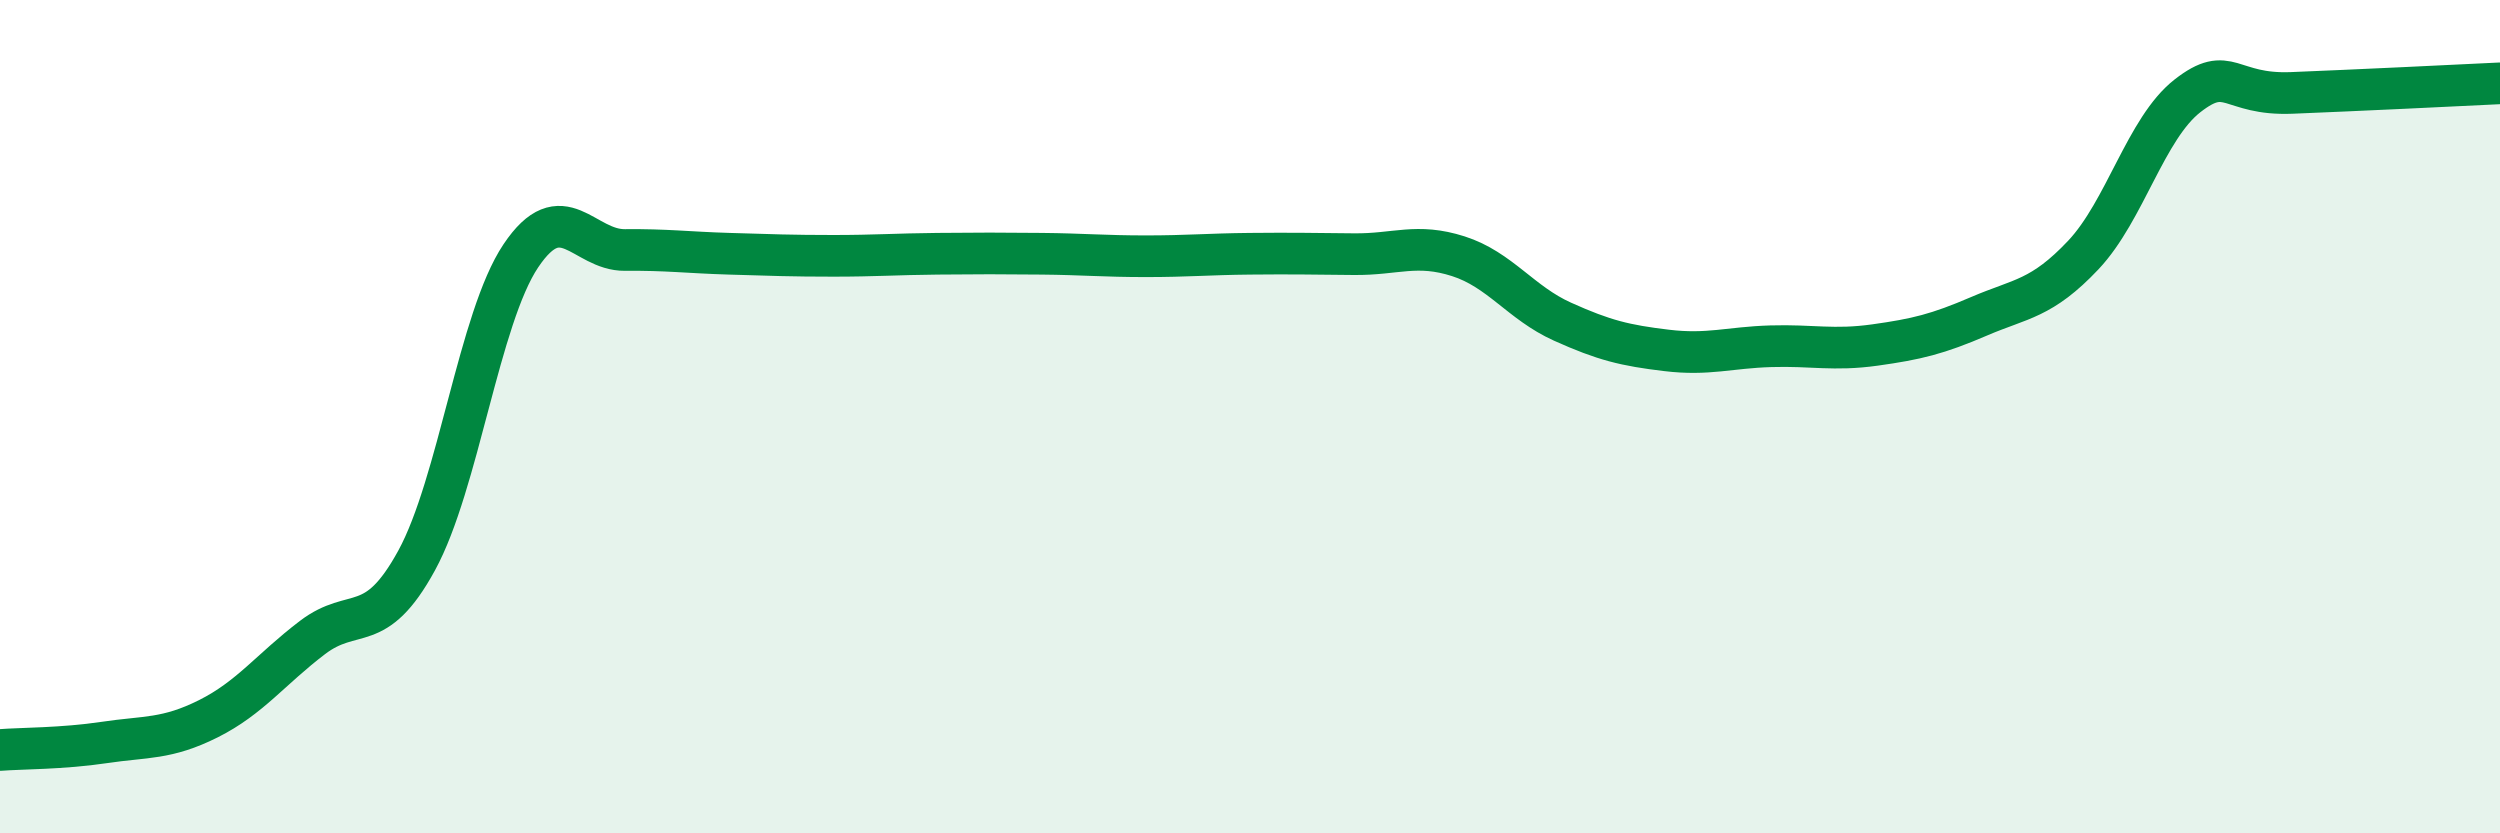
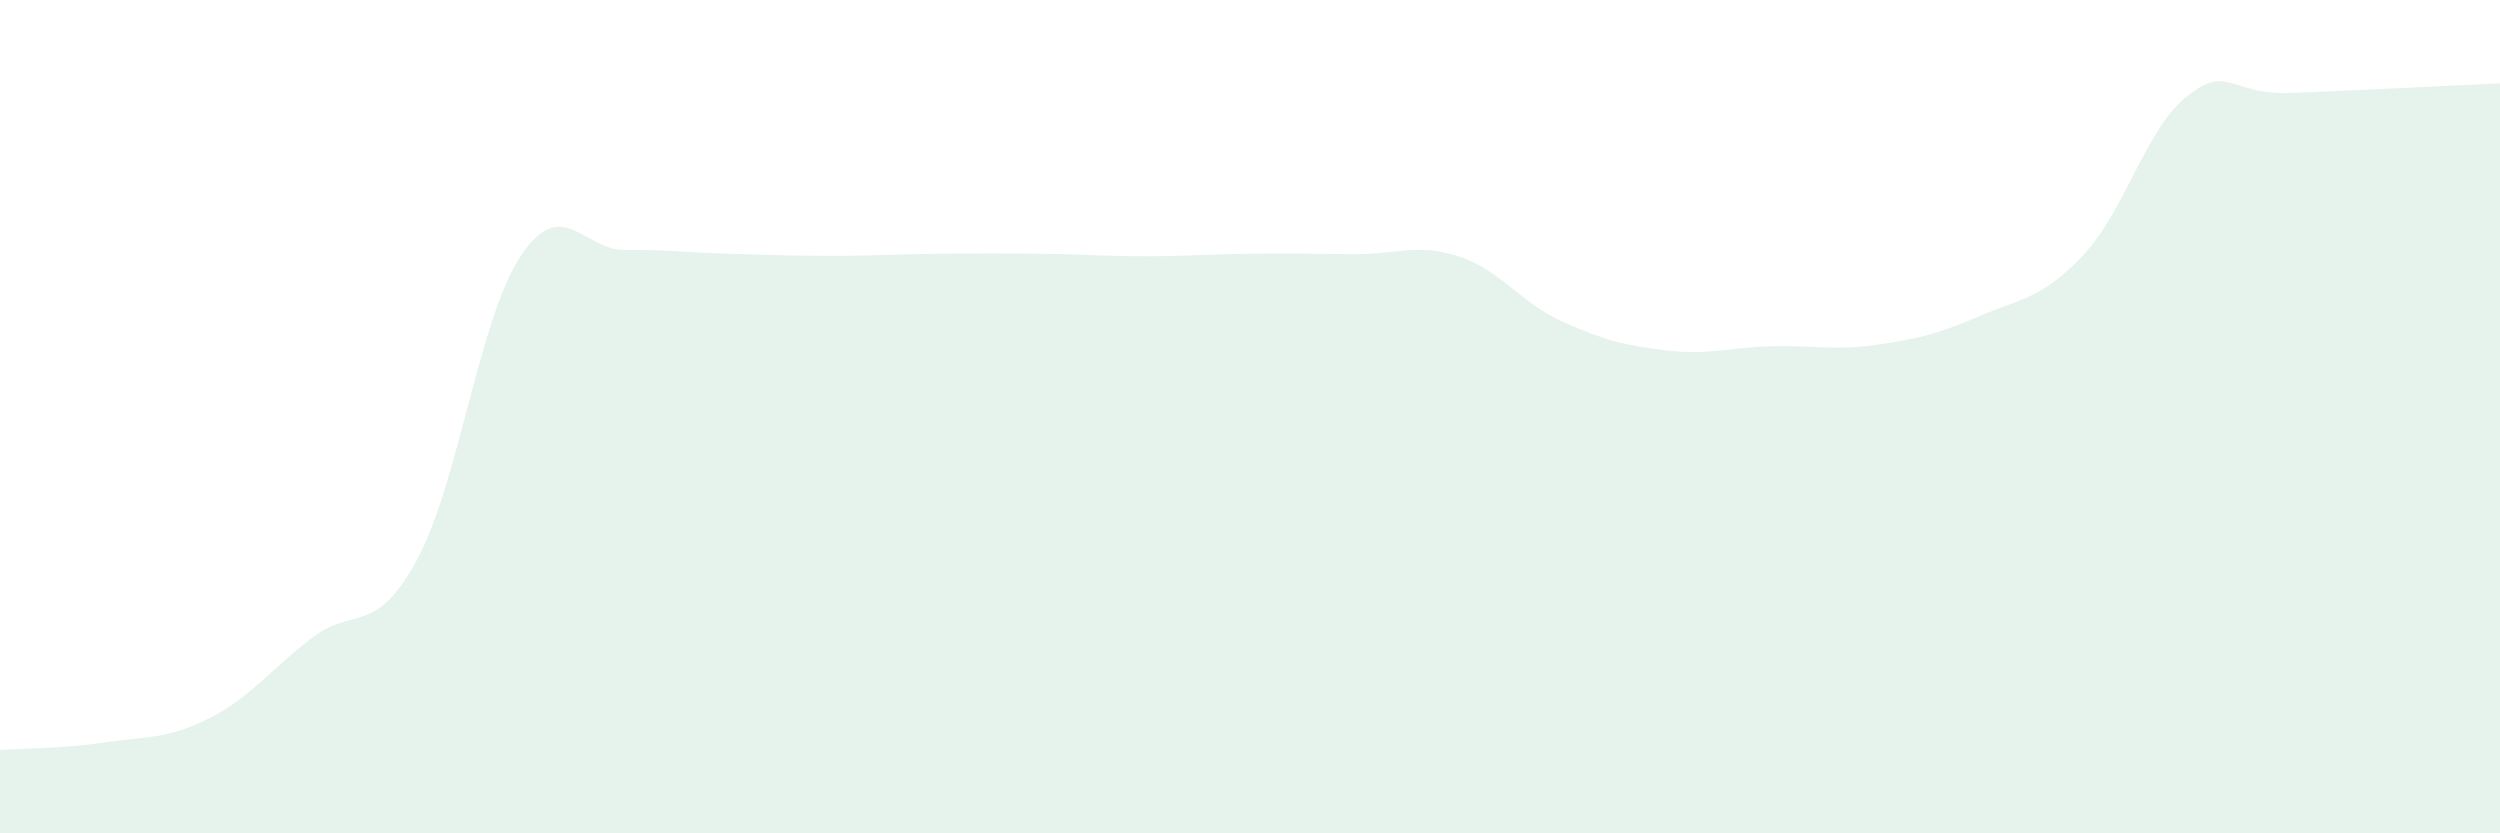
<svg xmlns="http://www.w3.org/2000/svg" width="60" height="20" viewBox="0 0 60 20">
-   <path d="M 0,18 C 0.5,17.96 1.5,17.97 2.5,17.82 C 3.5,17.67 4,17.75 5,17.25 C 6,16.75 6.5,16.06 7.5,15.3 C 8.5,14.54 9,15.28 10,13.45 C 11,11.62 11.5,7.63 12.5,6.14 C 13.5,4.65 14,6.01 15,6 C 16,5.99 16.5,6.06 17.5,6.09 C 18.5,6.12 19,6.14 20,6.14 C 21,6.14 21.5,6.1 22.5,6.09 C 23.5,6.08 24,6.08 25,6.09 C 26,6.1 26.5,6.15 27.5,6.15 C 28.5,6.15 29,6.1 30,6.09 C 31,6.08 31.5,6.09 32.5,6.1 C 33.5,6.11 34,5.83 35,6.15 C 36,6.47 36.5,7.27 37.5,7.72 C 38.5,8.17 39,8.29 40,8.41 C 41,8.53 41.5,8.34 42.5,8.31 C 43.5,8.28 44,8.42 45,8.28 C 46,8.14 46.5,8.02 47.5,7.59 C 48.5,7.16 49,7.18 50,6.12 C 51,5.06 51.5,3.08 52.5,2.3 C 53.5,1.52 53.5,2.29 55,2.23 C 56.5,2.17 59,2.05 60,2L60 20L0 20Z" fill="#008740" opacity="0.1" stroke-linecap="round" stroke-linejoin="round" />
-   <path d="M 0,18 C 0.5,17.96 1.5,17.97 2.5,17.82 C 3.5,17.67 4,17.75 5,17.25 C 6,16.75 6.5,16.06 7.5,15.3 C 8.5,14.54 9,15.28 10,13.45 C 11,11.62 11.5,7.63 12.5,6.14 C 13.5,4.65 14,6.01 15,6 C 16,5.99 16.5,6.06 17.5,6.09 C 18.5,6.12 19,6.14 20,6.14 C 21,6.14 21.5,6.1 22.5,6.09 C 23.5,6.08 24,6.08 25,6.09 C 26,6.1 26.5,6.15 27.5,6.15 C 28.5,6.15 29,6.1 30,6.09 C 31,6.08 31.5,6.09 32.5,6.1 C 33.5,6.11 34,5.83 35,6.15 C 36,6.47 36.5,7.27 37.5,7.72 C 38.5,8.17 39,8.29 40,8.41 C 41,8.53 41.5,8.34 42.5,8.31 C 43.5,8.28 44,8.42 45,8.28 C 46,8.14 46.5,8.02 47.5,7.59 C 48.5,7.16 49,7.18 50,6.12 C 51,5.06 51.5,3.08 52.5,2.3 C 53.5,1.52 53.5,2.29 55,2.23 C 56.5,2.17 59,2.05 60,2" stroke="#008740" stroke-width="1" fill="none" stroke-linecap="round" stroke-linejoin="round" />
+   <path d="M 0,18 C 0.5,17.96 1.5,17.97 2.5,17.82 C 3.5,17.67 4,17.75 5,17.25 C 6,16.75 6.5,16.06 7.5,15.3 C 8.5,14.54 9,15.28 10,13.45 C 11,11.62 11.5,7.63 12.5,6.14 C 13.5,4.65 14,6.01 15,6 C 16,5.99 16.5,6.06 17.5,6.09 C 18.5,6.12 19,6.14 20,6.14 C 21,6.14 21.5,6.1 22.5,6.09 C 23.5,6.08 24,6.08 25,6.09 C 26,6.1 26.5,6.15 27.5,6.15 C 28.5,6.15 29,6.1 30,6.09 C 31,6.08 31.5,6.09 32.5,6.1 C 33.5,6.11 34,5.83 35,6.15 C 36,6.47 36.5,7.27 37.5,7.72 C 38.5,8.17 39,8.29 40,8.41 C 41,8.53 41.5,8.34 42.5,8.31 C 43.5,8.28 44,8.42 45,8.28 C 46,8.14 46.5,8.02 47.5,7.59 C 48.5,7.16 49,7.18 50,6.12 C 51,5.06 51.5,3.08 52.5,2.3 C 53.5,1.52 53.5,2.29 55,2.23 C 56.5,2.17 59,2.05 60,2L60 20L0 20" fill="#008740" opacity="0.1" stroke-linecap="round" stroke-linejoin="round" />
</svg>